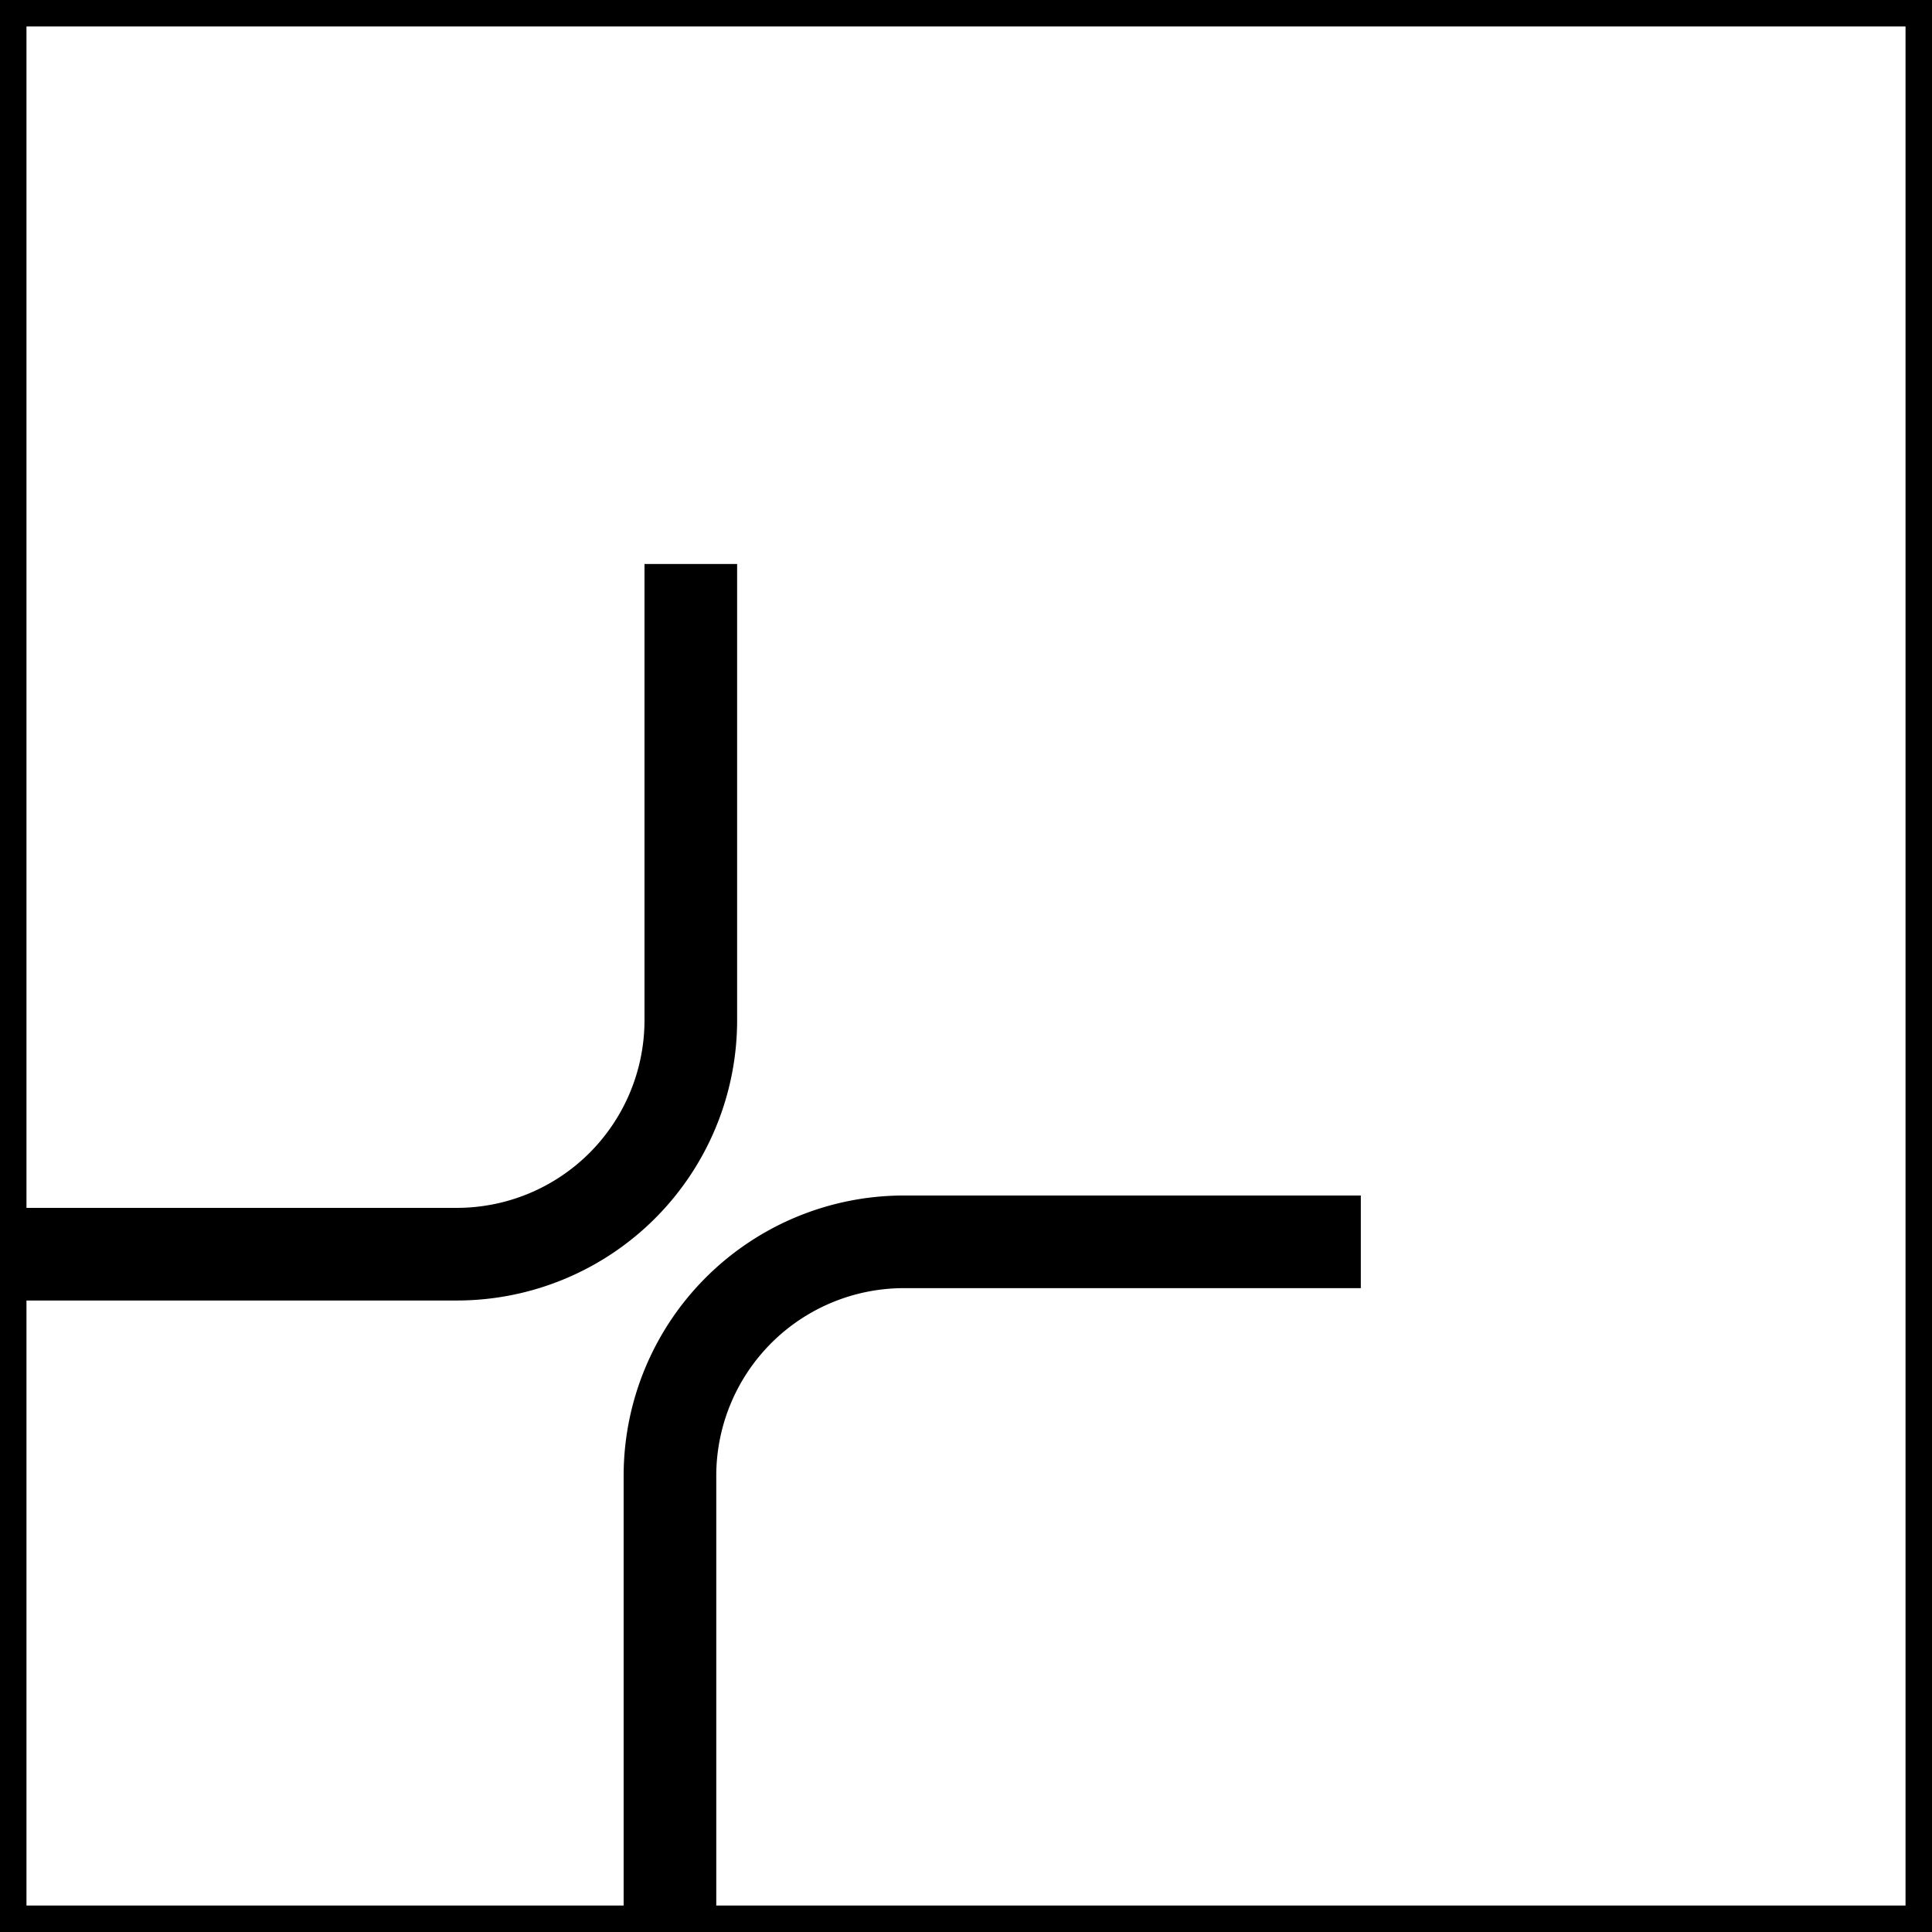
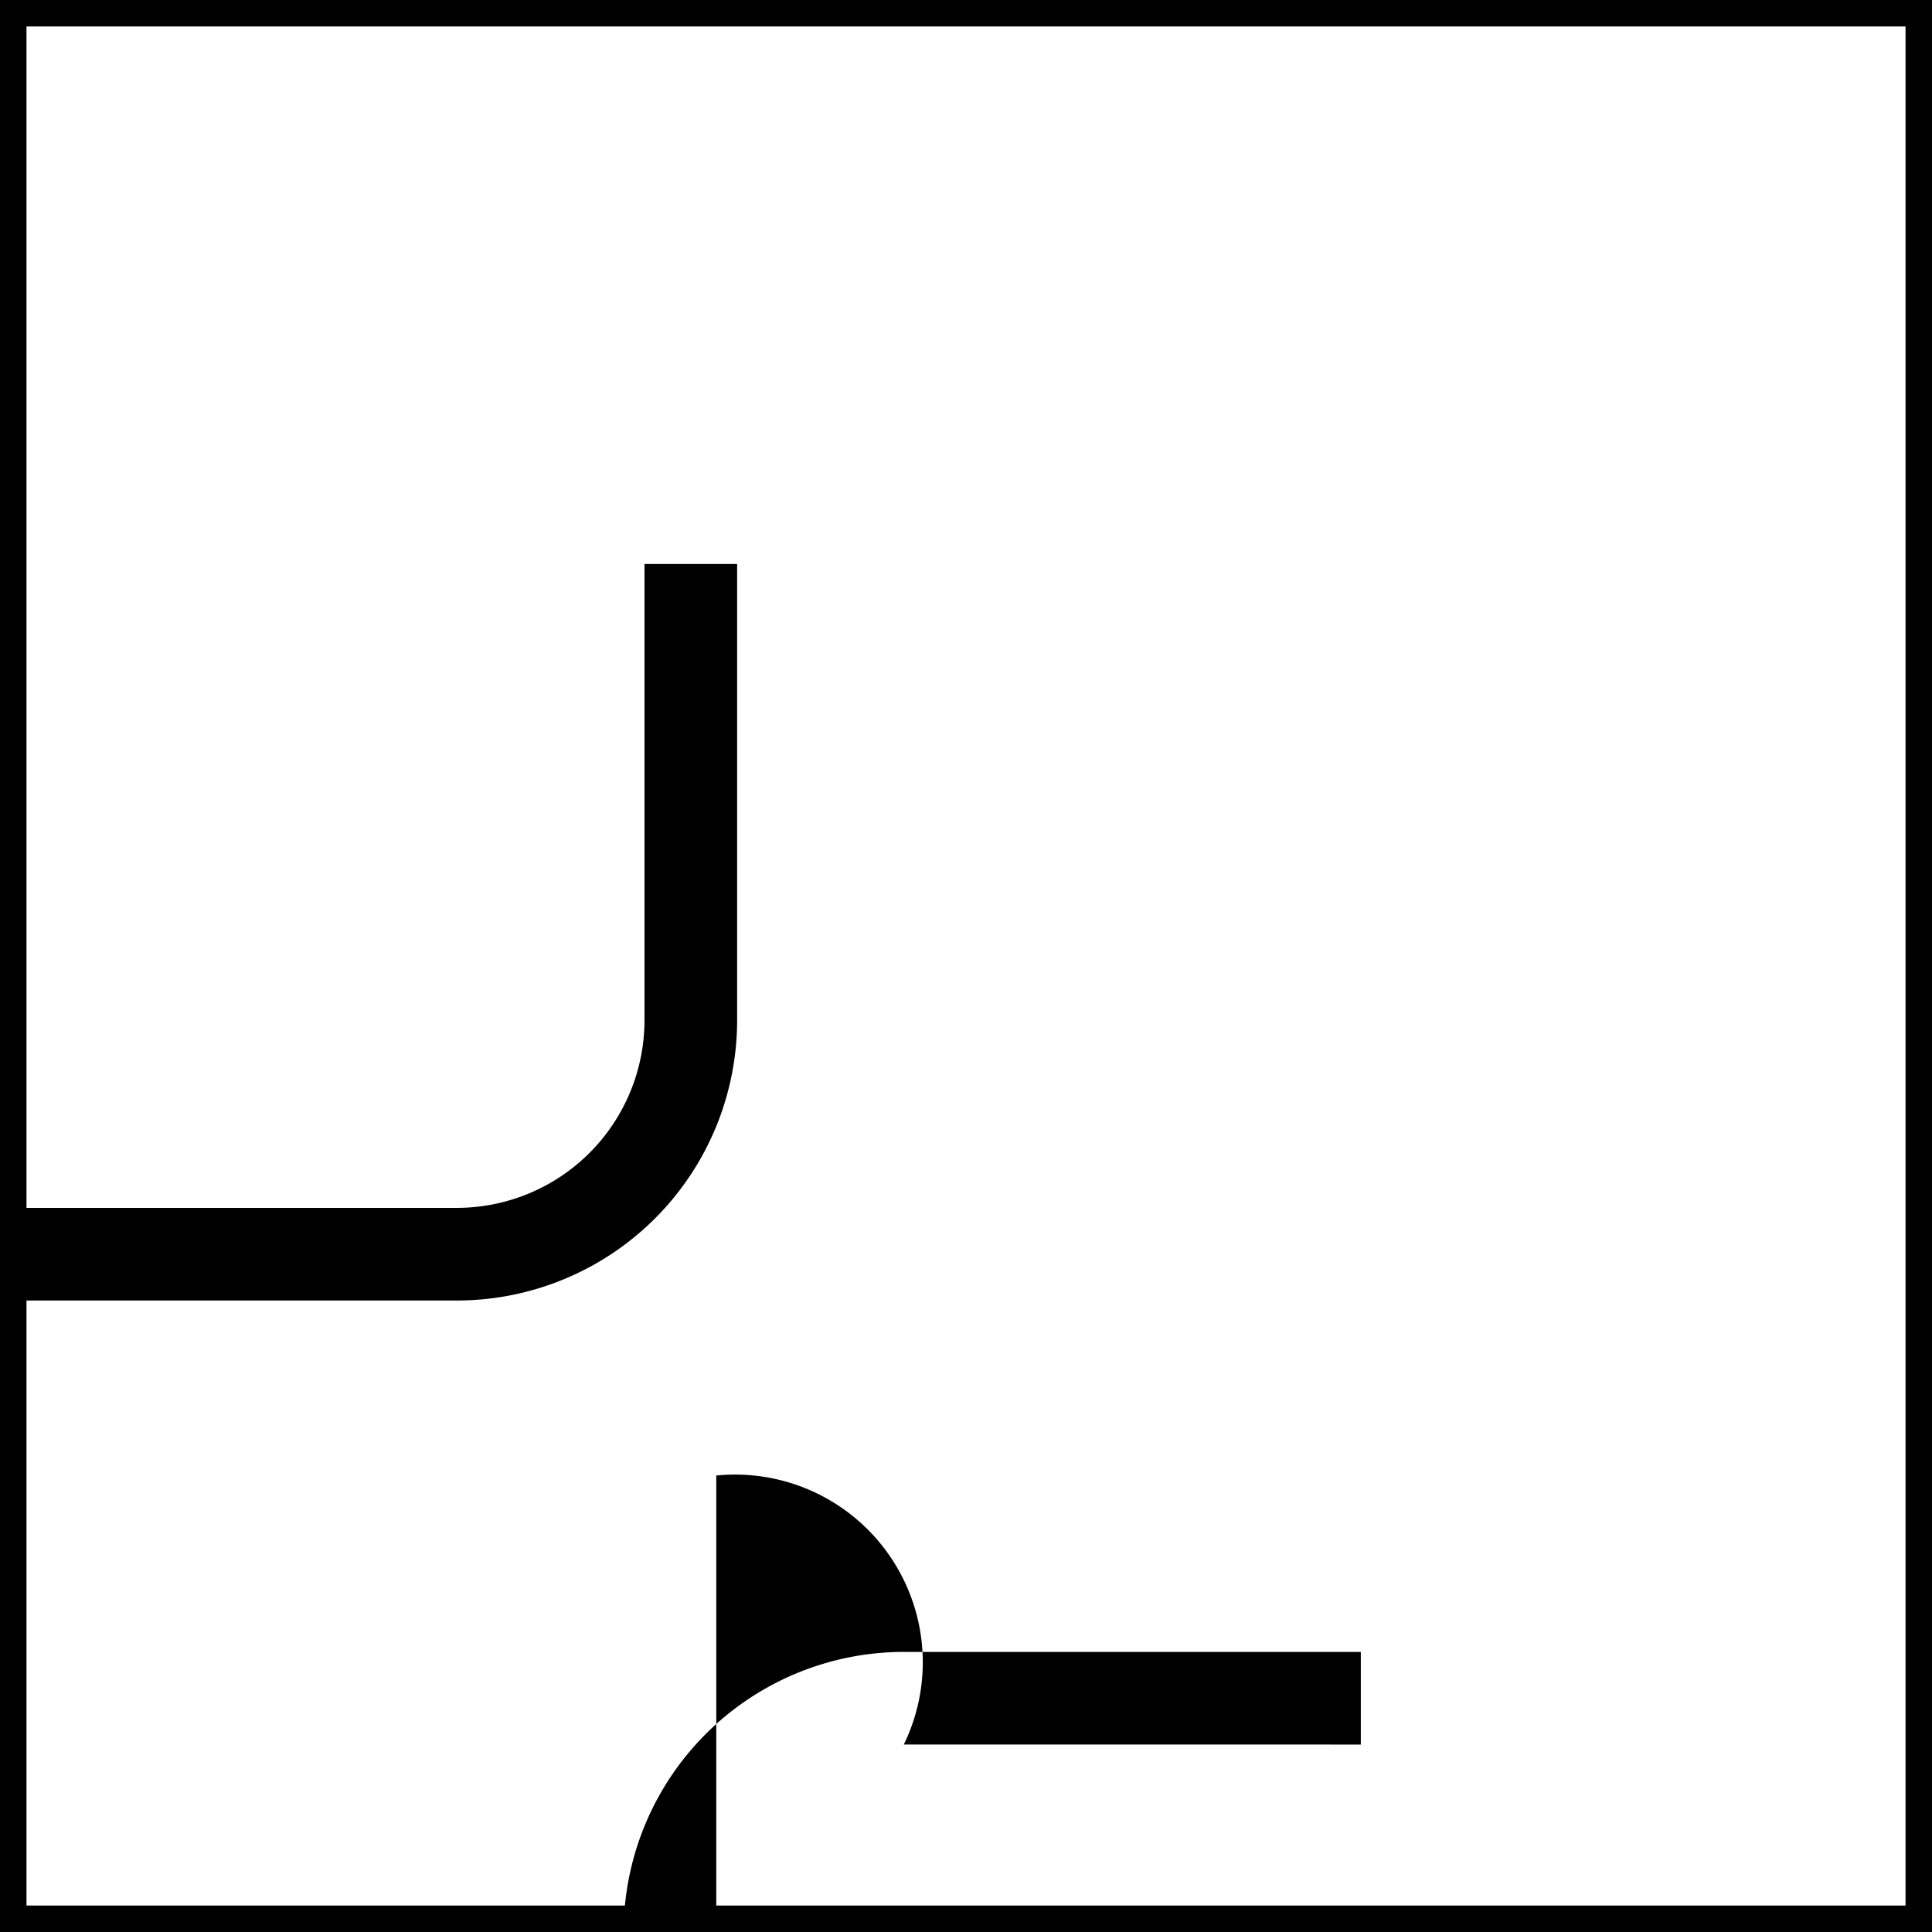
<svg xmlns="http://www.w3.org/2000/svg" width="73" height="73" viewBox="0 0 73 73">
  <defs>
    <clipPath id="clip-path">
      <rect id="Rectangle_133" data-name="Rectangle 133" width="51.418" height="51.688" />
    </clipPath>
  </defs>
  <g id="Group_412" data-name="Group 412" transform="translate(-641 -3409)">
    <g id="Group_240" data-name="Group 240" transform="translate(641 3430.312)">
      <g id="Group_238" data-name="Group 238" transform="translate(0 0)" clip-path="url(#clip-path)">
-         <path id="Path_470" data-name="Path 470" d="M17.1,41.6h-3.5V24.355a10.592,10.592,0,0,1,10.579-10.58H41.454v3.5H24.186A7.093,7.093,0,0,0,17.1,24.355Z" transform="translate(9.964 10.085)" />
+         <path id="Path_470" data-name="Path 470" d="M17.1,41.6h-3.5a10.592,10.592,0,0,1,10.579-10.58H41.454v3.5H24.186A7.093,7.093,0,0,0,17.1,24.355Z" transform="translate(9.964 10.085)" />
        <path id="Path_471" data-name="Path 471" d="M17.269,27.828H0v-3.5H17.269a7.092,7.092,0,0,0,7.083-7.083V0h3.5V17.25A10.591,10.591,0,0,1,17.269,27.828" transform="translate(0 -0.001)" />
      </g>
    </g>
    <g id="Rectangle_140" data-name="Rectangle 140" transform="translate(641 3409)" fill="none" stroke="#000" stroke-width="1">
-       <rect width="73" height="73" stroke="none" />
      <rect x="0.5" y="0.5" width="72" height="72" fill="none" />
    </g>
  </g>
</svg>